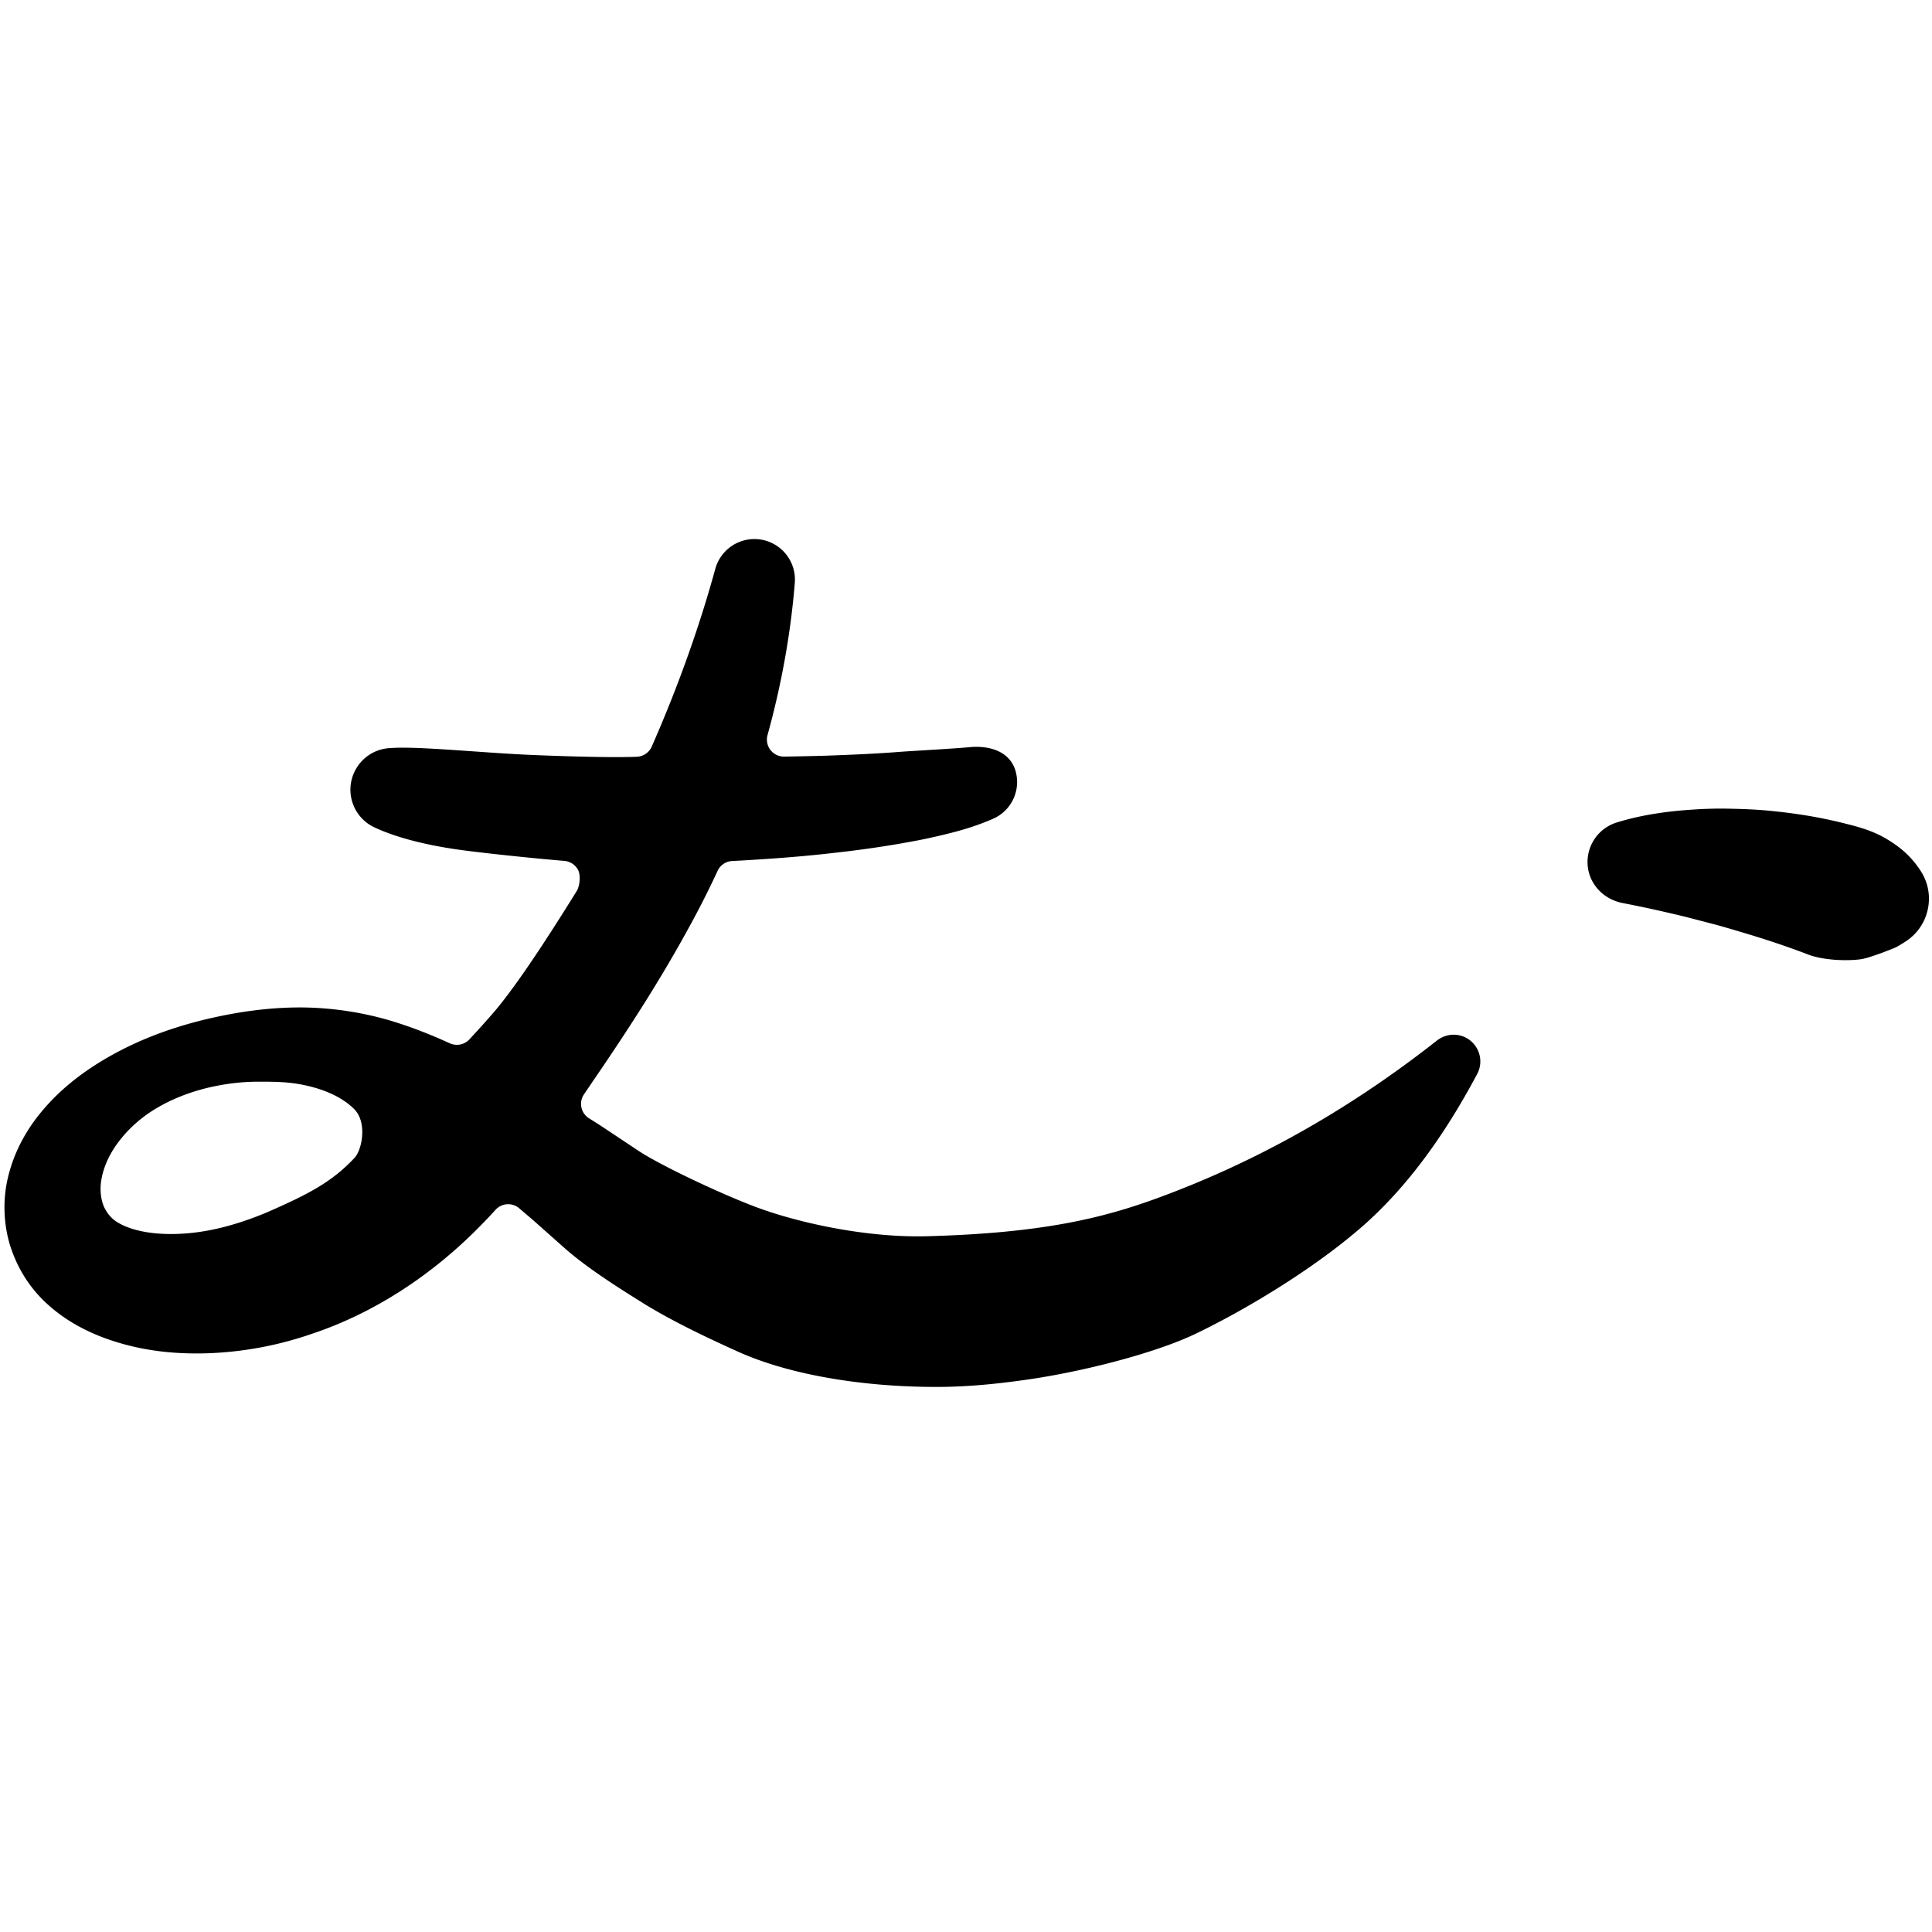
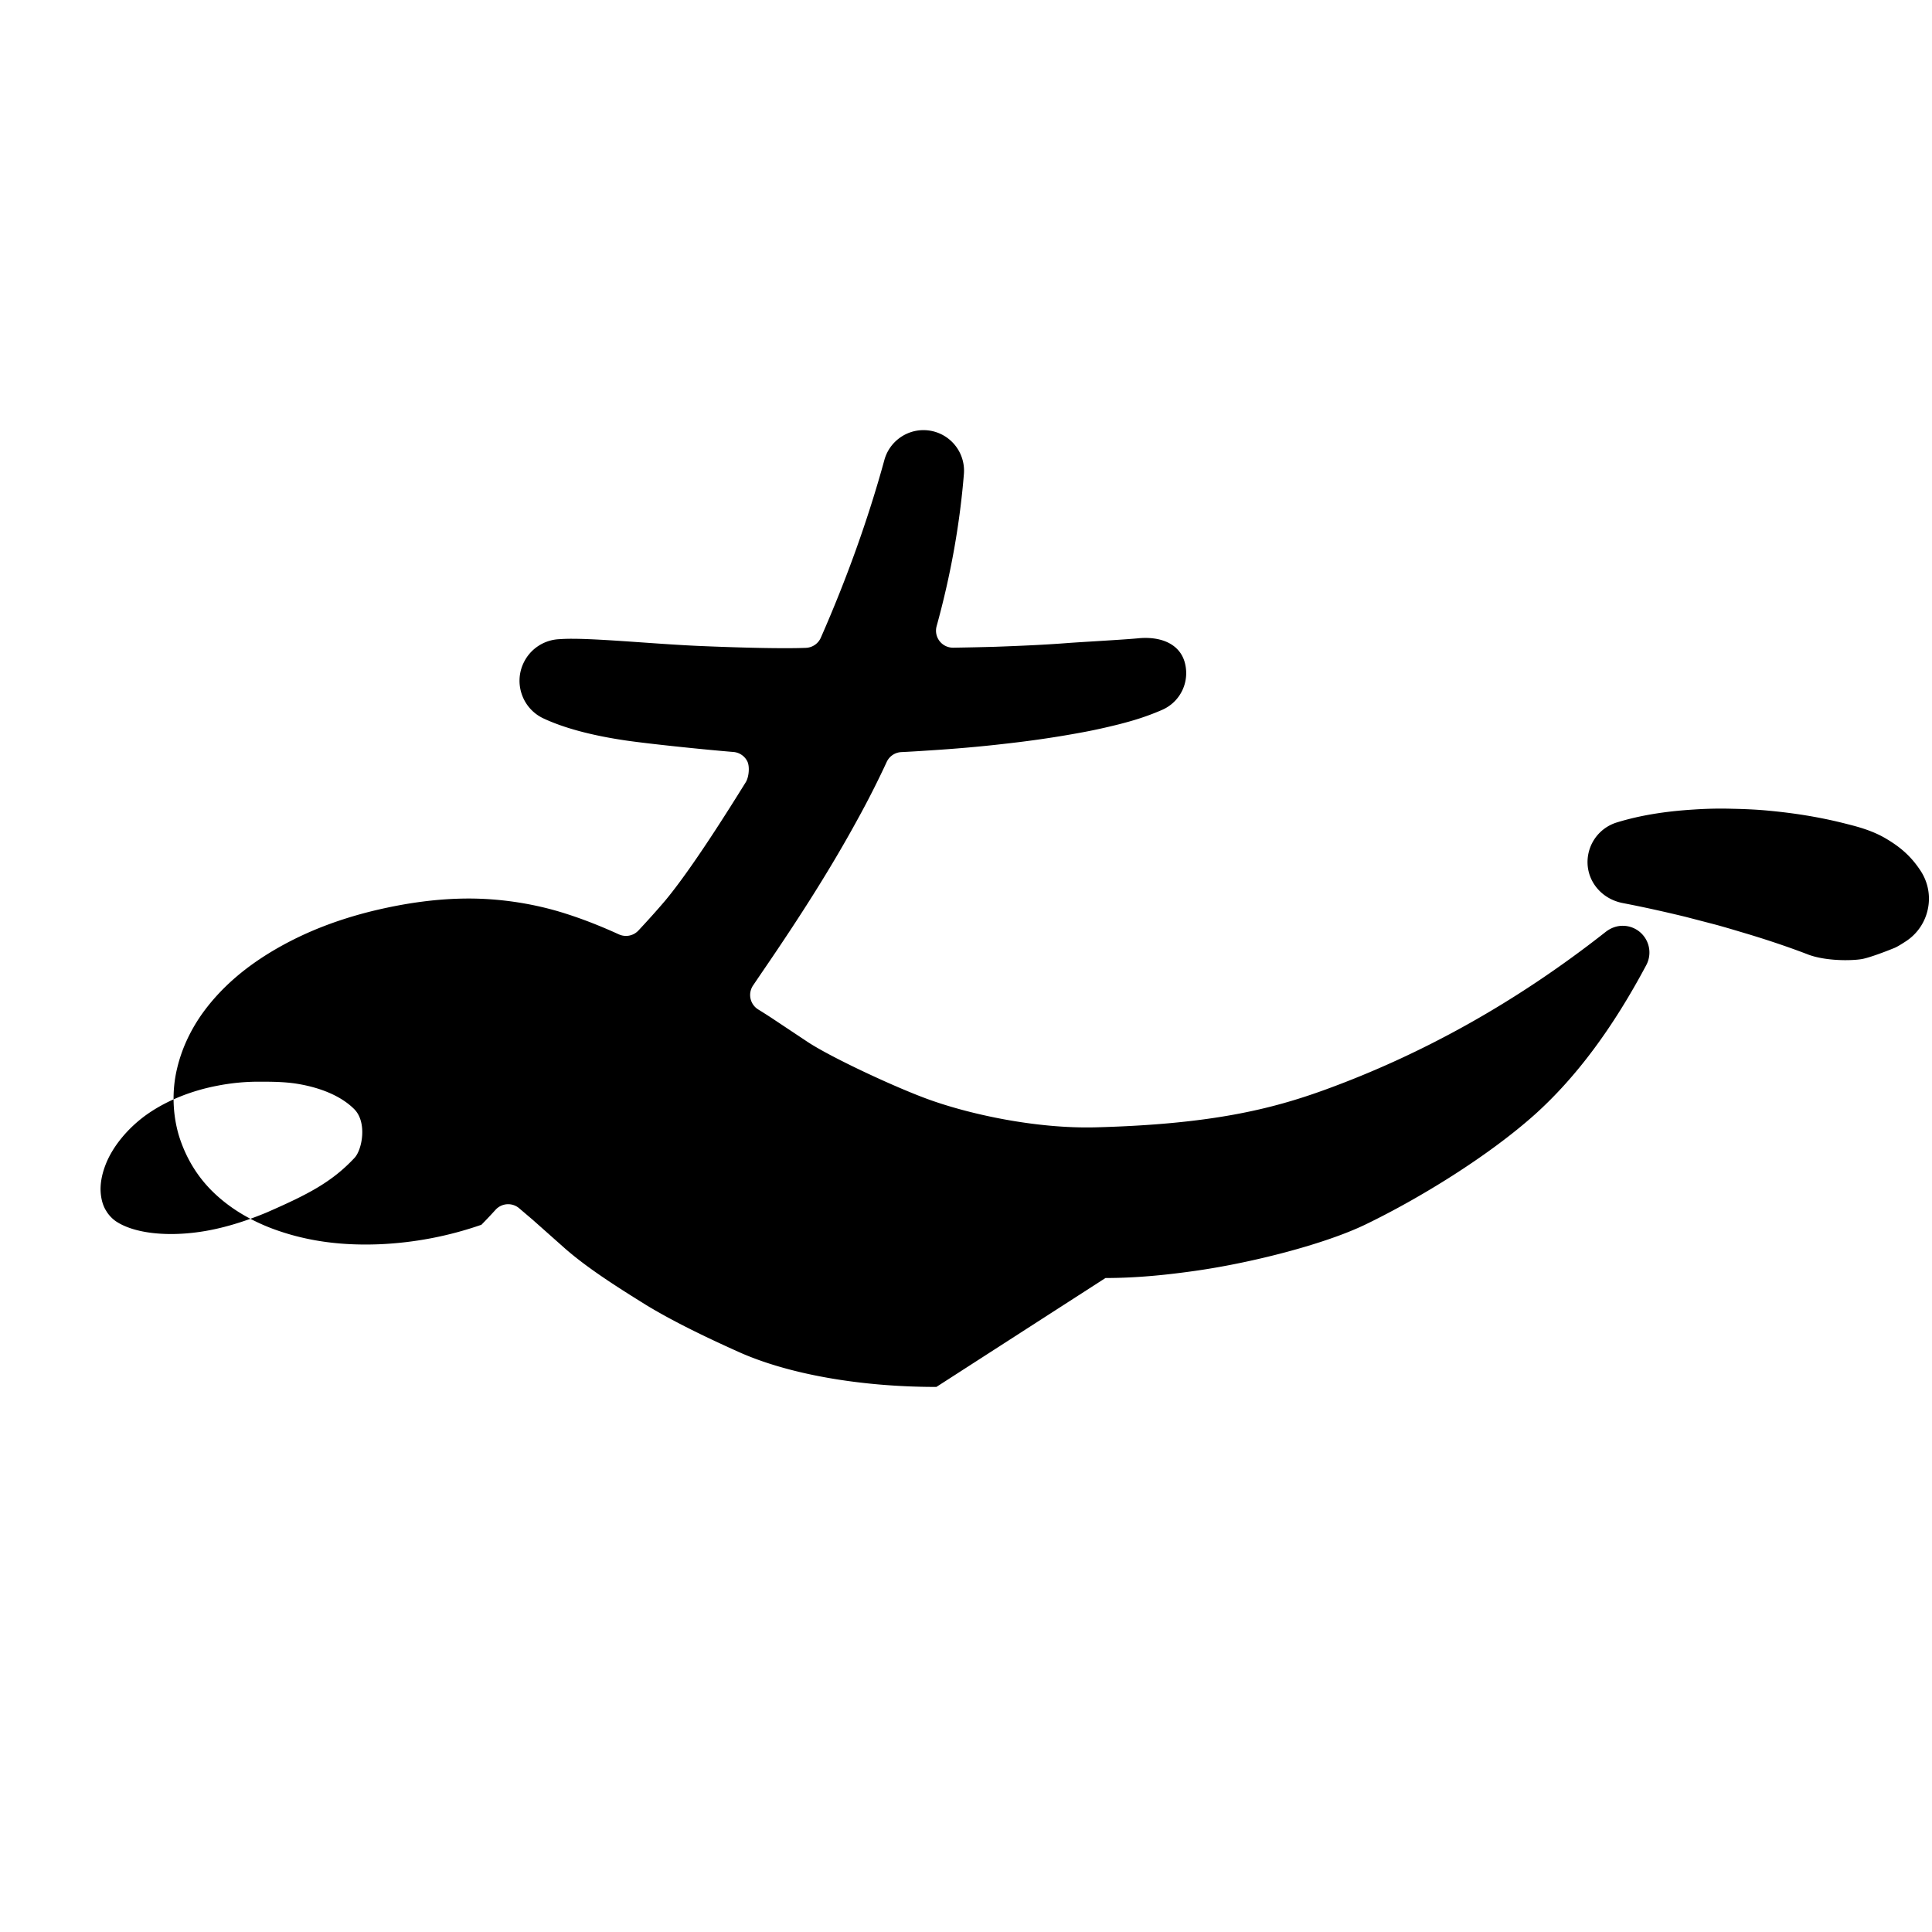
<svg xmlns="http://www.w3.org/2000/svg" xml:space="preserve" width="512" height="512" baseProfile="tiny" version="1.2">
  <style>
  path{
    fill:#000;
  } 
  @media (prefers-color-scheme: dark) {
    path{
      fill: #fff;
    }
  }
</style>
-   <path d="M248.152 367.551c-20.176 0-39.272-3.378-52.389-9.268-6.739-3.027-16.634-7.619-24.712-12.554-6.712-4.186-15.103-9.421-21.321-14.873l-8.517-7.565-3.62-3.084a4.478 4.478 0 0 0-2.926-1.079 4.502 4.502 0 0 0-3.336 1.474 136.552 136.552 0 0 1-3.752 3.973c-13.116 13.471-28.606 23.444-44.813 28.863a94.52 94.52 0 0 1-27.004 5.164 93.764 93.764 0 0 1-3.725.075c-9.184 0-17.407-1.437-25.13-4.388-5.727-2.24-10.475-5.126-14.478-8.8-4.609-4.229-7.921-9.51-9.838-15.697-1.68-5.661-1.862-11.95-.501-17.659 1.178-5.061 3.377-9.91 6.542-14.44 5.067-7.128 11.979-13.071 21.109-18.139 7.25-4.011 15.148-7.04 24.131-9.26 9.117-2.211 17.455-3.297 25.477-3.313 8.66 0 17.57 1.384 25.754 4.004 4.498 1.427 9.11 3.226 14.108 5.502a4.543 4.543 0 0 0 1.869.403 4.493 4.493 0 0 0 3.295-1.43c2.429-2.604 4.819-5.241 7.132-7.966 7.094-8.517 17.014-24.417 21.311-31.328.83-1.334 1.111-4.149.407-5.551a4.513 4.513 0 0 0-3.657-2.469c-8.94-.738-22.914-2.232-28.308-3.015-9.096-1.317-16.502-3.291-22.019-5.865a10.94 10.94 0 0 1-5.704-6.214 10.945 10.945 0 0 1 .366-8.433 11.01 11.01 0 0 1 9.445-6.364 45.443 45.443 0 0 1 3.37-.111c4.703 0 11.456.47 18.602.968 5.011.353 10.105.708 14.69.915 3.264.146 14.572.612 23.139.612 2.124 0 4.044-.023 5.626-.091a4.51 4.51 0 0 0 3.938-2.689c6.919-15.734 12.588-31.579 16.845-47.103 1.276-4.653 5.537-7.904 10.359-7.904.961 0 1.923.132 2.858.386a10.755 10.755 0 0 1 7.856 11.233c-1.077 13.312-3.508 26.878-7.227 40.327a4.506 4.506 0 0 0 4.344 5.71h.075c3.763-.061 7.521-.139 11.264-.248 6.431-.236 12.855-.504 19.124-.992 1.226-.094 3.773-.254 6.647-.429 4.69-.289 9.666-.597 11.999-.824.614-.06 1.227-.095 1.846-.095 5.601 0 9.431 2.432 10.504 6.671 1.297 5.114-1.269 10.336-6.103 12.422-4.5 1.951-8.202 2.973-11.317 3.779-3.532.884-6.966 1.649-10.396 2.262-6.586 1.216-13.254 2.185-20.404 2.973-6.154.715-12.785 1.291-20.299 1.762-2.225.152-4.436.28-6.648.389a4.508 4.508 0 0 0-3.867 2.607 241.4 241.4 0 0 1-7.668 15.131c-6.674 12.228-14.535 24.796-25.49 40.769l-2.248 3.319a4.51 4.51 0 0 0 1.36 6.38c1.26.774 2.395 1.5 3.56 2.262l9.676 6.435c5.865 3.836 21.338 11.155 30.766 14.718 11.329 4.277 29.535 8.246 45.508 7.815 30.387-.815 46.462-4.762 60.957-10.055 25.069-9.153 49.943-22.72 74.096-41.722 1.358-1.066 2.923-1.632 4.524-1.632 2.192 0 4.22.989 5.571 2.706a7.09 7.09 0 0 1 .687 7.705c-8.92 16.752-18.541 29.672-29.415 39.496-12.528 11.216-30.711 22.348-44.981 29.245-10.851 5.247-30.27 10.193-45.136 12.294-6.825.97-15.006 1.9-23.788 1.9zM68.577 286.659c-3.634 0-7.281.348-10.841 1.043-6.955 1.311-13.366 3.885-18.513 7.43-5.267 3.654-9.503 8.805-11.342 13.789-.931 2.46-1.351 4.915-1.202 7.064.146 1.985.646 3.641 1.489 4.945.654 1.128 1.802 2.309 2.97 2.99 1.376.866 3.374 1.665 5.494 2.167 2.482.613 5.493.941 8.666.941 2.533 0 5.158-.197 7.809-.59 5.412-.794 11.328-2.519 17.576-5.123 10.854-4.757 17.224-7.991 23.292-14.495 1.987-2.131 3.393-9.396-.108-12.894-3.498-3.501-8.988-5.721-15.171-6.721-3.36-.539-6.98-.546-10.119-.546zM489.118 254.453c-4.058 0-7.823-.603-10.34-1.646-4.841-1.845-10.085-3.617-15.702-5.313l-2.11-.626a305.629 305.629 0 0 0-6.034-1.754l-8.244-2.144c-5.552-1.345-10.972-2.557-16.629-3.647-6.293-1.212-10.312-6.898-9.147-12.947a10.973 10.973 0 0 1 7.558-8.418c5.944-1.829 12.603-2.945 20.351-3.42 2.438-.165 4.866-.253 7.284-.253.973 0 1.94.016 2.909.044 3.372.07 6.759.212 10.135.552 7.312.703 13.95 1.845 20.304 3.488 3.159.788 6.772 1.788 10.146 3.746 3.148 1.852 6.484 4.196 9.403 8.693a13.4 13.4 0 0 1 1.888 10.149 13.403 13.403 0 0 1-5.849 8.52c-.722.467-2.165 1.398-2.94 1.717-2.692 1.104-6.519 2.526-8.478 2.93-1.02.204-2.702.329-4.505.329z" />
+   <path d="M248.152 367.551c-20.176 0-39.272-3.378-52.389-9.268-6.739-3.027-16.634-7.619-24.712-12.554-6.712-4.186-15.103-9.421-21.321-14.873l-8.517-7.565-3.62-3.084a4.478 4.478 0 0 0-2.926-1.079 4.502 4.502 0 0 0-3.336 1.474 136.552 136.552 0 0 1-3.752 3.973a94.52 94.52 0 0 1-27.004 5.164 93.764 93.764 0 0 1-3.725.075c-9.184 0-17.407-1.437-25.13-4.388-5.727-2.24-10.475-5.126-14.478-8.8-4.609-4.229-7.921-9.51-9.838-15.697-1.68-5.661-1.862-11.95-.501-17.659 1.178-5.061 3.377-9.91 6.542-14.44 5.067-7.128 11.979-13.071 21.109-18.139 7.25-4.011 15.148-7.04 24.131-9.26 9.117-2.211 17.455-3.297 25.477-3.313 8.66 0 17.57 1.384 25.754 4.004 4.498 1.427 9.11 3.226 14.108 5.502a4.543 4.543 0 0 0 1.869.403 4.493 4.493 0 0 0 3.295-1.43c2.429-2.604 4.819-5.241 7.132-7.966 7.094-8.517 17.014-24.417 21.311-31.328.83-1.334 1.111-4.149.407-5.551a4.513 4.513 0 0 0-3.657-2.469c-8.94-.738-22.914-2.232-28.308-3.015-9.096-1.317-16.502-3.291-22.019-5.865a10.94 10.94 0 0 1-5.704-6.214 10.945 10.945 0 0 1 .366-8.433 11.01 11.01 0 0 1 9.445-6.364 45.443 45.443 0 0 1 3.37-.111c4.703 0 11.456.47 18.602.968 5.011.353 10.105.708 14.69.915 3.264.146 14.572.612 23.139.612 2.124 0 4.044-.023 5.626-.091a4.51 4.51 0 0 0 3.938-2.689c6.919-15.734 12.588-31.579 16.845-47.103 1.276-4.653 5.537-7.904 10.359-7.904.961 0 1.923.132 2.858.386a10.755 10.755 0 0 1 7.856 11.233c-1.077 13.312-3.508 26.878-7.227 40.327a4.506 4.506 0 0 0 4.344 5.71h.075c3.763-.061 7.521-.139 11.264-.248 6.431-.236 12.855-.504 19.124-.992 1.226-.094 3.773-.254 6.647-.429 4.69-.289 9.666-.597 11.999-.824.614-.06 1.227-.095 1.846-.095 5.601 0 9.431 2.432 10.504 6.671 1.297 5.114-1.269 10.336-6.103 12.422-4.5 1.951-8.202 2.973-11.317 3.779-3.532.884-6.966 1.649-10.396 2.262-6.586 1.216-13.254 2.185-20.404 2.973-6.154.715-12.785 1.291-20.299 1.762-2.225.152-4.436.28-6.648.389a4.508 4.508 0 0 0-3.867 2.607 241.4 241.4 0 0 1-7.668 15.131c-6.674 12.228-14.535 24.796-25.49 40.769l-2.248 3.319a4.51 4.51 0 0 0 1.36 6.38c1.26.774 2.395 1.5 3.56 2.262l9.676 6.435c5.865 3.836 21.338 11.155 30.766 14.718 11.329 4.277 29.535 8.246 45.508 7.815 30.387-.815 46.462-4.762 60.957-10.055 25.069-9.153 49.943-22.72 74.096-41.722 1.358-1.066 2.923-1.632 4.524-1.632 2.192 0 4.22.989 5.571 2.706a7.09 7.09 0 0 1 .687 7.705c-8.92 16.752-18.541 29.672-29.415 39.496-12.528 11.216-30.711 22.348-44.981 29.245-10.851 5.247-30.27 10.193-45.136 12.294-6.825.97-15.006 1.9-23.788 1.9zM68.577 286.659c-3.634 0-7.281.348-10.841 1.043-6.955 1.311-13.366 3.885-18.513 7.43-5.267 3.654-9.503 8.805-11.342 13.789-.931 2.46-1.351 4.915-1.202 7.064.146 1.985.646 3.641 1.489 4.945.654 1.128 1.802 2.309 2.97 2.99 1.376.866 3.374 1.665 5.494 2.167 2.482.613 5.493.941 8.666.941 2.533 0 5.158-.197 7.809-.59 5.412-.794 11.328-2.519 17.576-5.123 10.854-4.757 17.224-7.991 23.292-14.495 1.987-2.131 3.393-9.396-.108-12.894-3.498-3.501-8.988-5.721-15.171-6.721-3.36-.539-6.98-.546-10.119-.546zM489.118 254.453c-4.058 0-7.823-.603-10.34-1.646-4.841-1.845-10.085-3.617-15.702-5.313l-2.11-.626a305.629 305.629 0 0 0-6.034-1.754l-8.244-2.144c-5.552-1.345-10.972-2.557-16.629-3.647-6.293-1.212-10.312-6.898-9.147-12.947a10.973 10.973 0 0 1 7.558-8.418c5.944-1.829 12.603-2.945 20.351-3.42 2.438-.165 4.866-.253 7.284-.253.973 0 1.94.016 2.909.044 3.372.07 6.759.212 10.135.552 7.312.703 13.95 1.845 20.304 3.488 3.159.788 6.772 1.788 10.146 3.746 3.148 1.852 6.484 4.196 9.403 8.693a13.4 13.4 0 0 1 1.888 10.149 13.403 13.403 0 0 1-5.849 8.52c-.722.467-2.165 1.398-2.94 1.717-2.692 1.104-6.519 2.526-8.478 2.93-1.02.204-2.702.329-4.505.329z" />
</svg>